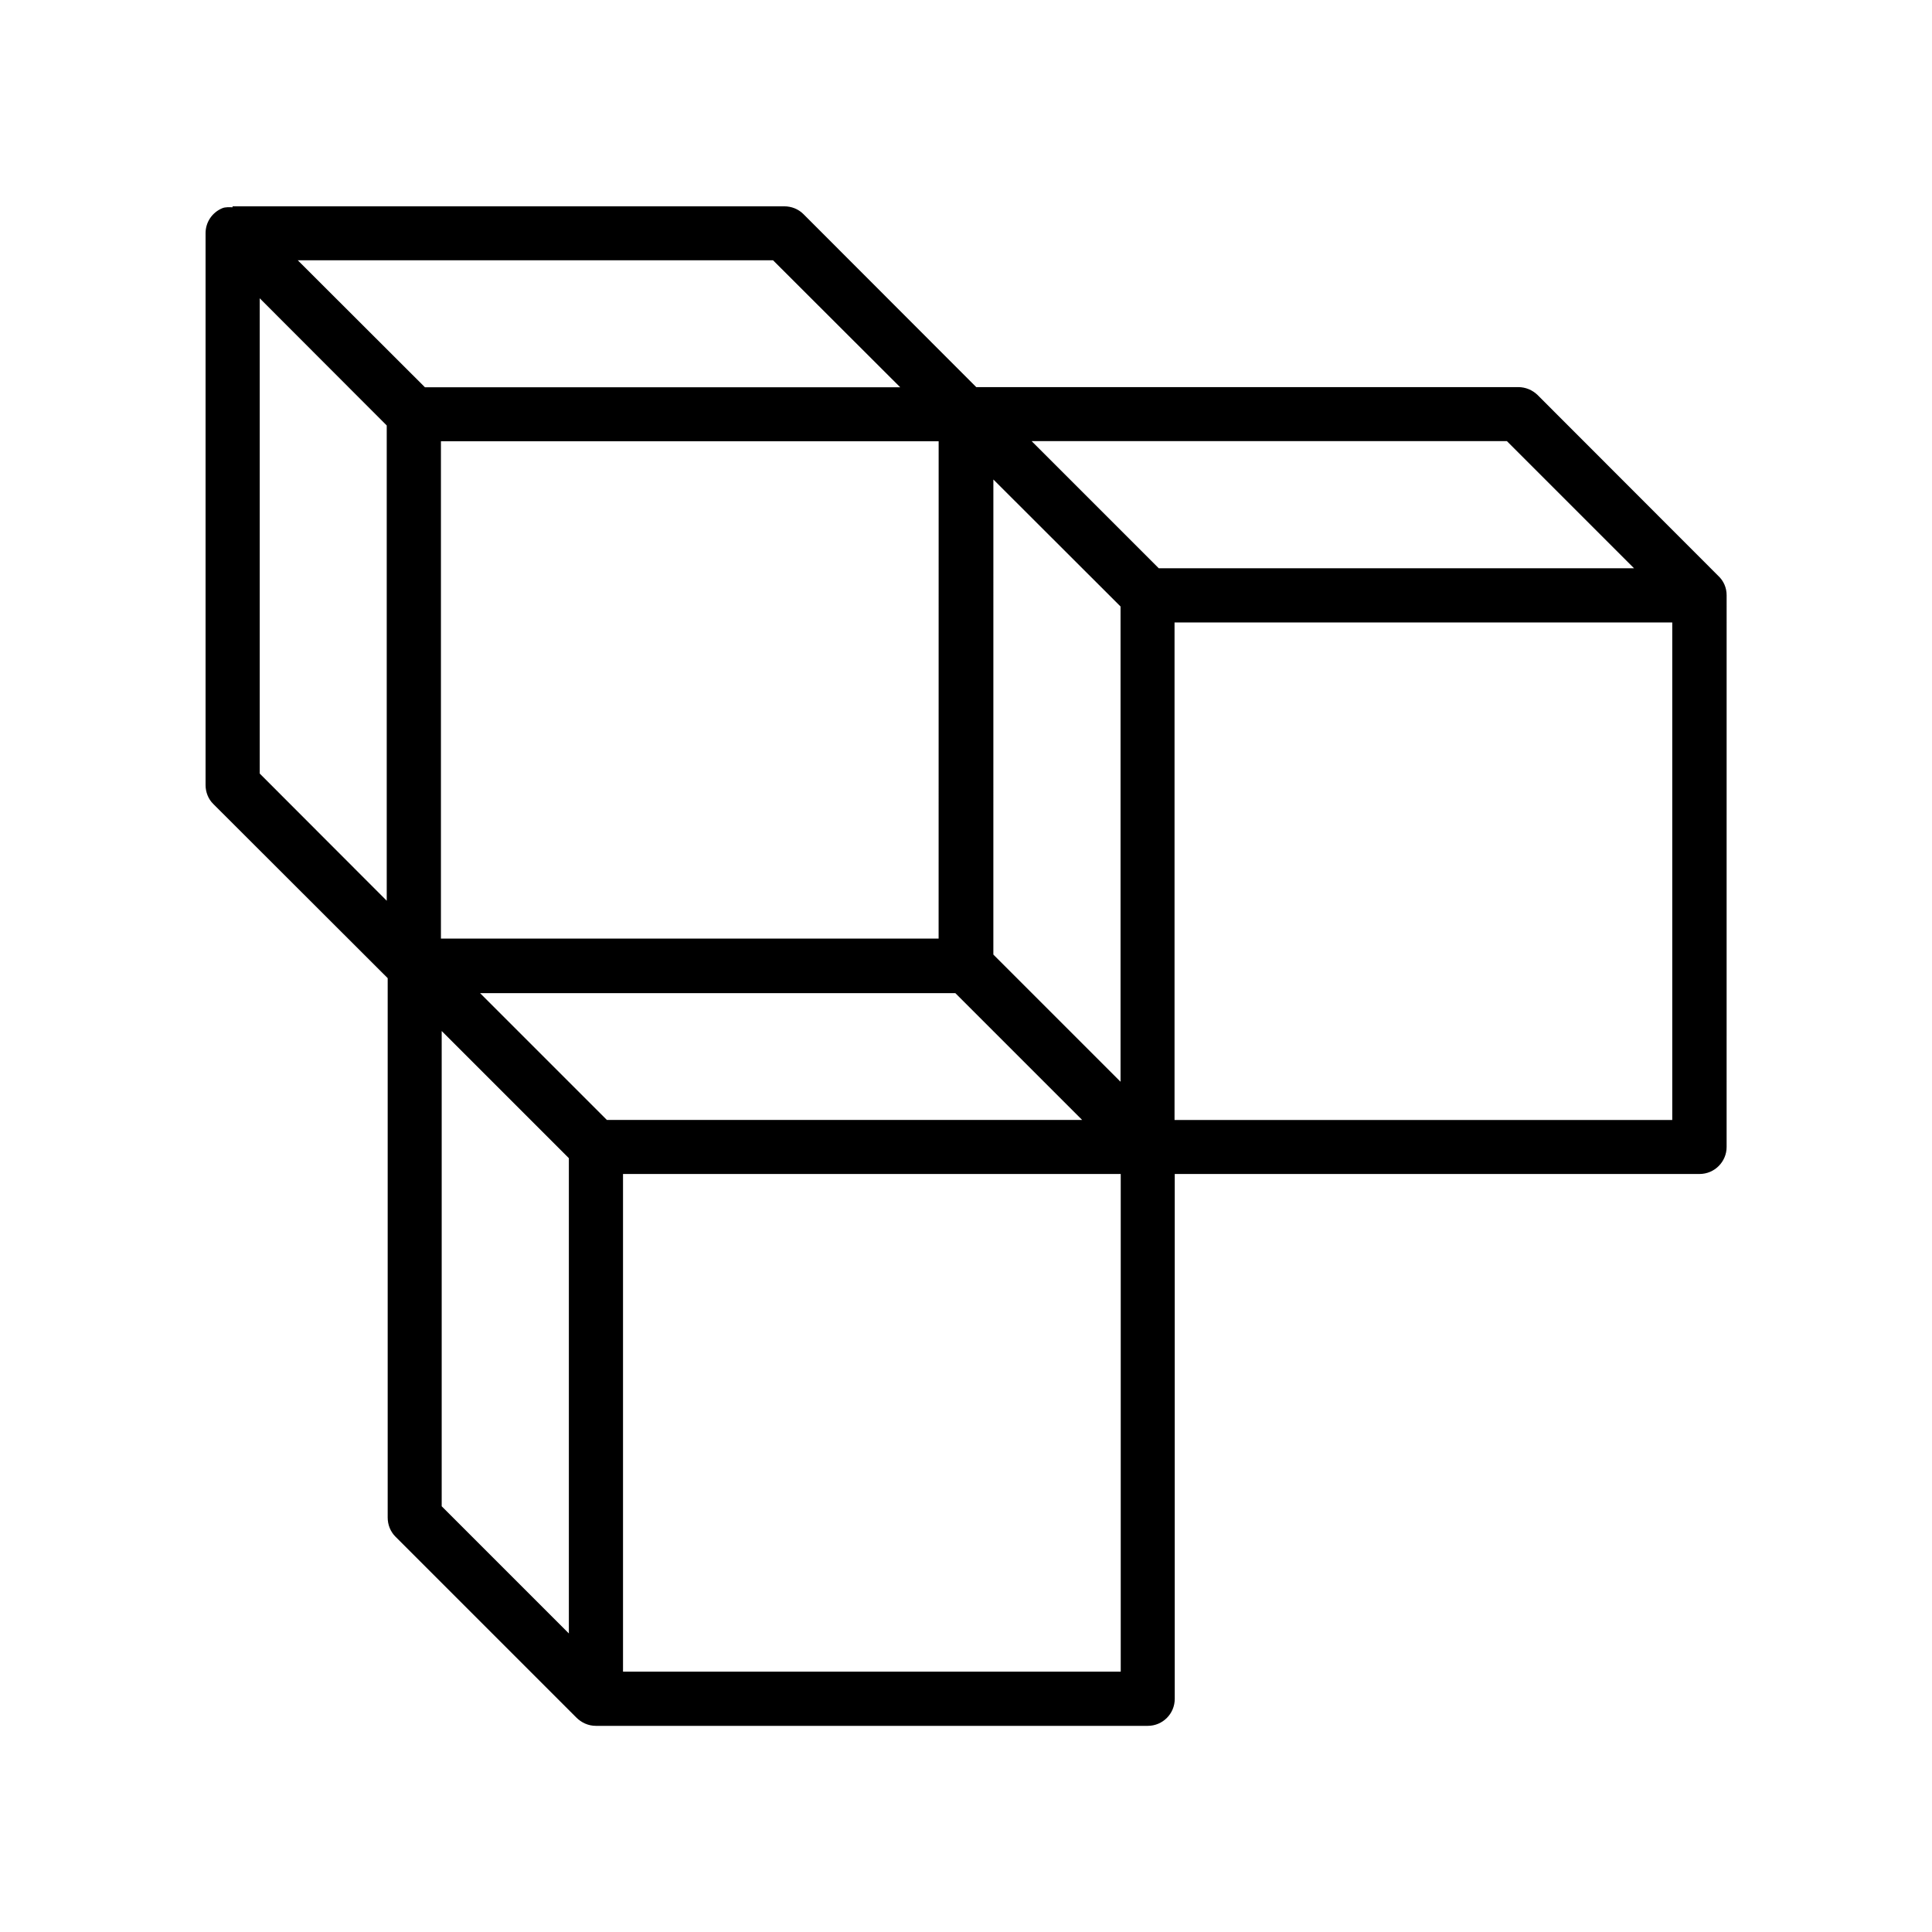
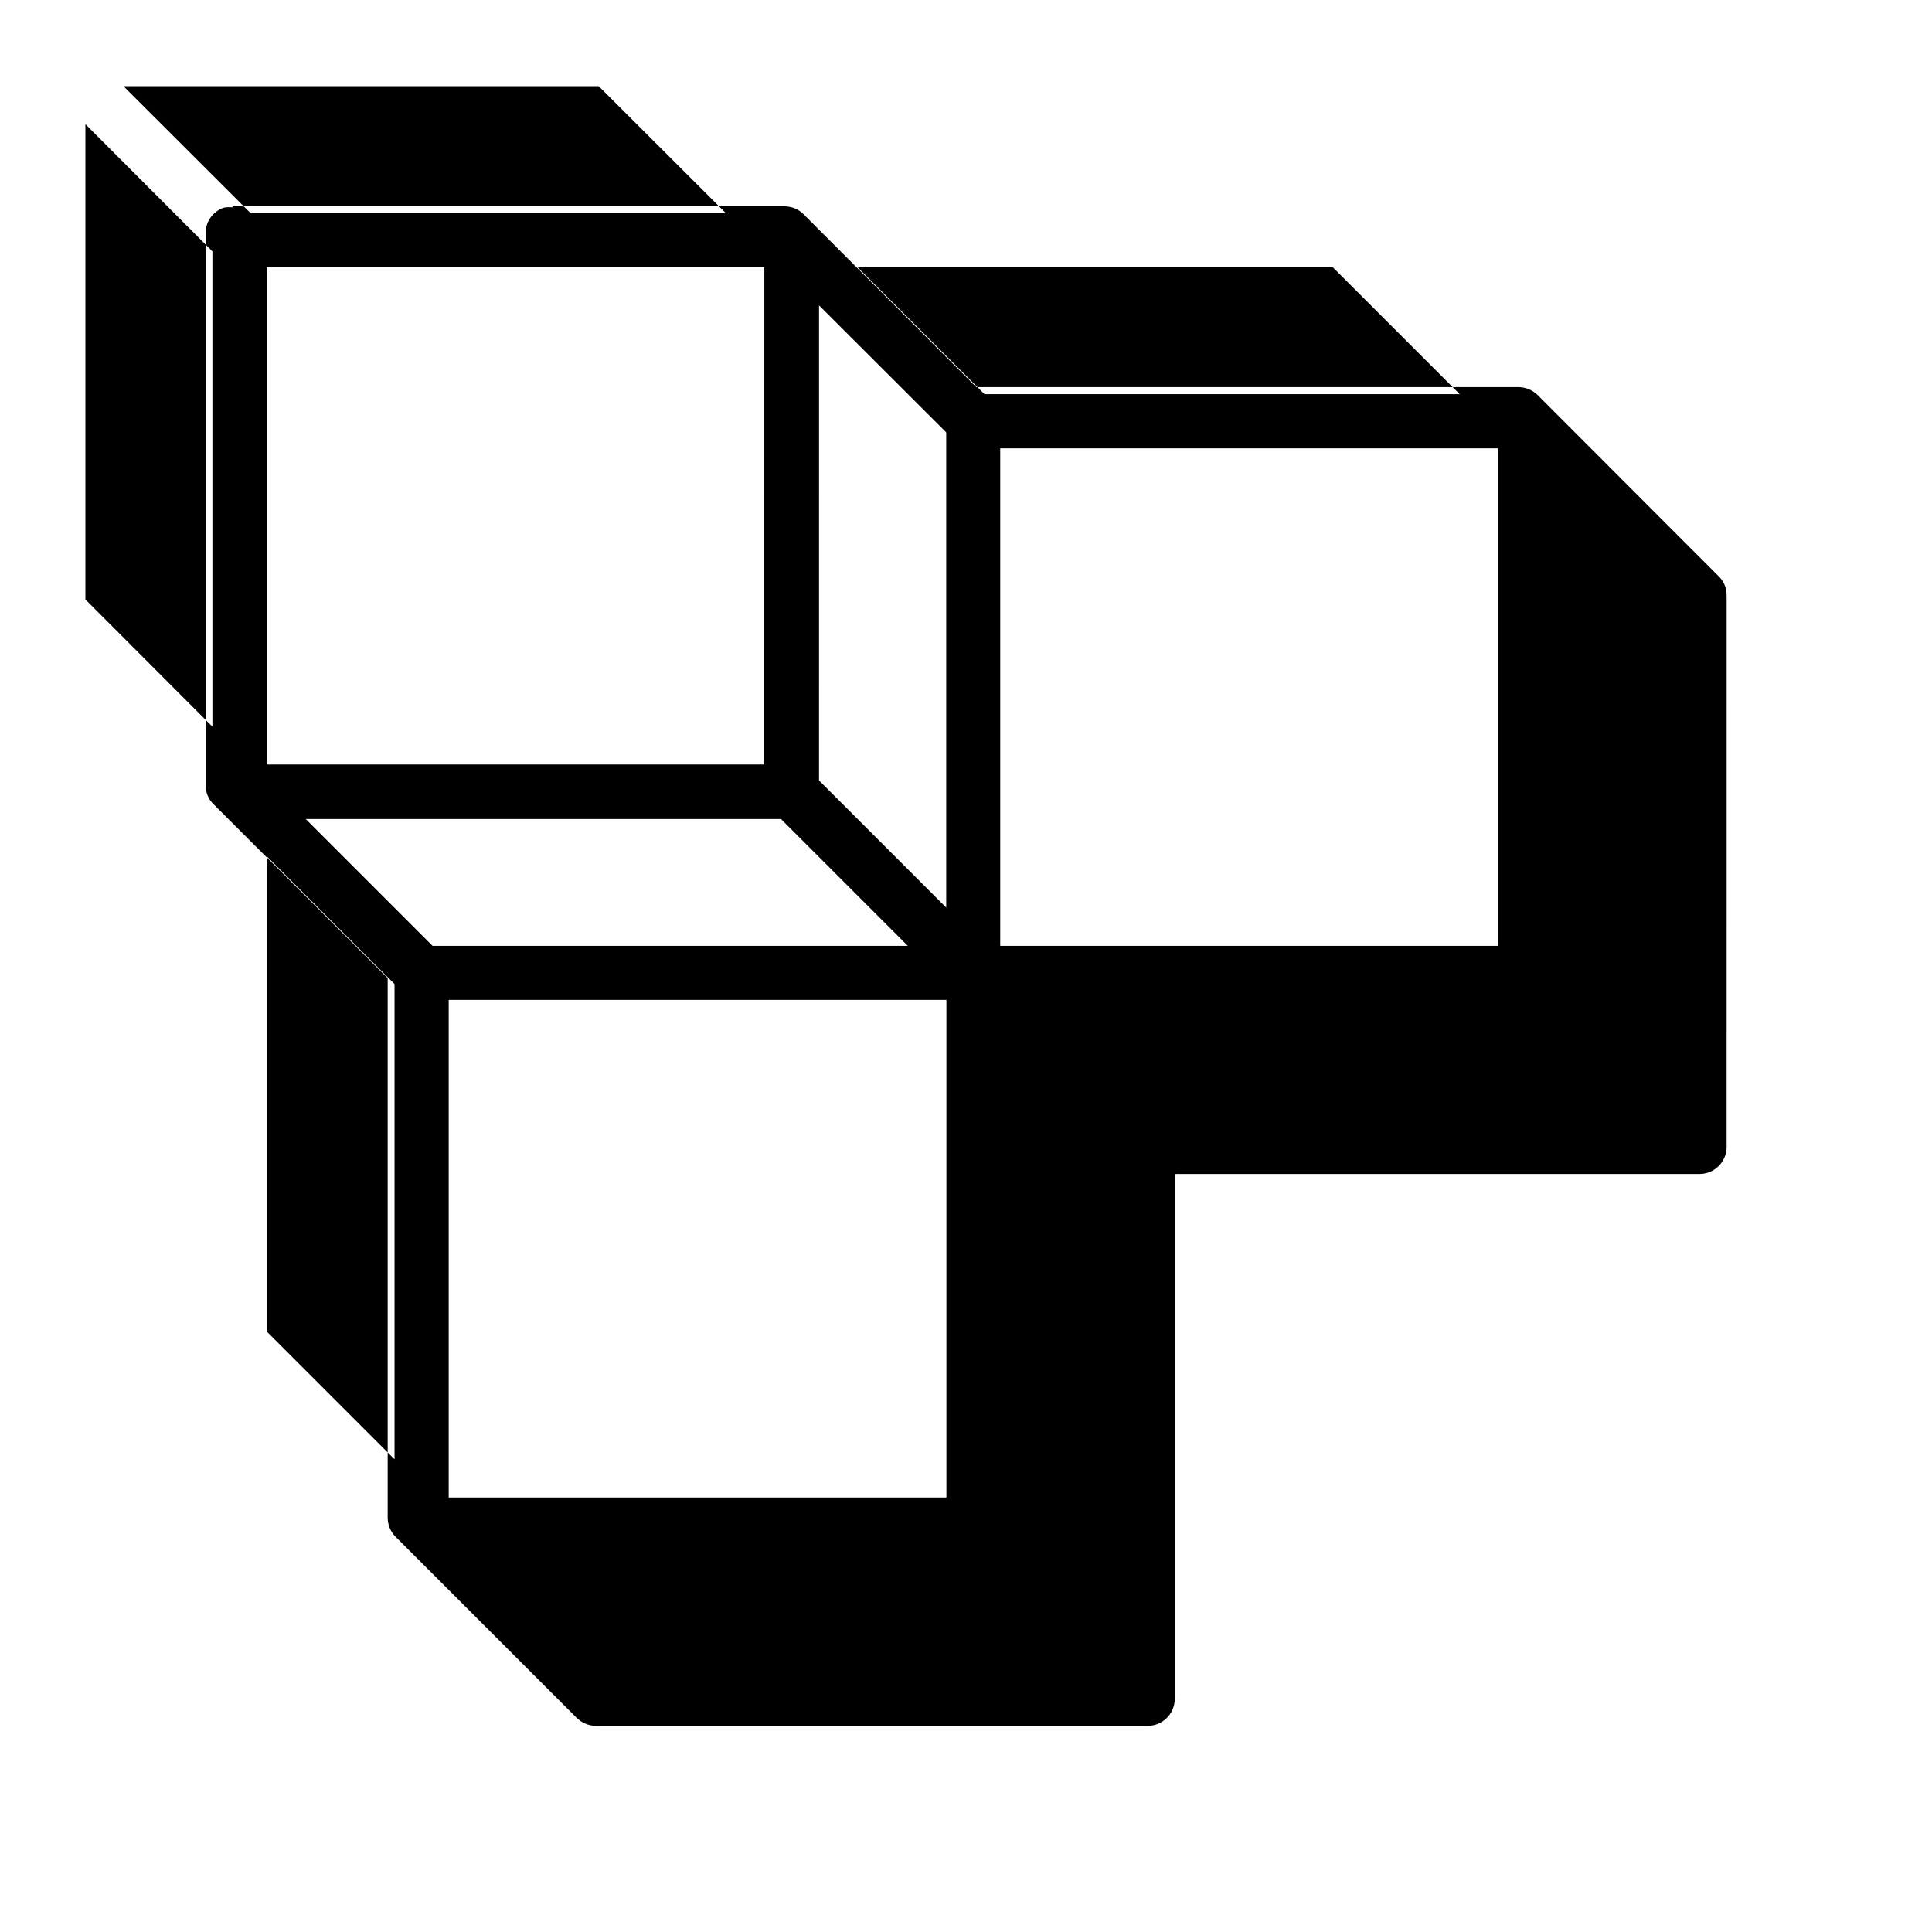
<svg xmlns="http://www.w3.org/2000/svg" fill="#000000" width="800px" height="800px" version="1.1" viewBox="144 144 512 512">
-   <path d="m246.74 403.22v142.93c0 1.914 0.707 3.727 2.066 5.09l47.914 47.914c1.359 1.359 3.176 2.215 5.188 2.215h146.26c3.981 0 7.152-3.223 7.152-7.152v-139.1h139.1c3.93 0 7.152-3.223 7.152-7.152l0.004-146.21c0-2.016-0.805-3.828-2.215-5.141l-47.914-47.961c-1.359-1.309-3.176-2.066-5.09-2.066l-143.64 0.004-45.797-45.848c-1.359-1.359-3.176-2.066-5.09-2.066h-146.2v0.25c-0.906 0-1.863-0.102-2.719 0.25-2.672 1.113-4.434 3.684-4.434 6.606v146.26c0 1.863 0.707 3.727 2.066 5.039zm48.016 173.66-33.703-33.703v-125.95l33.703 33.703zm146.25 10.125h-131.9v-131.89h131.9zm146.16-146.2h-131.9v-131.85h131.9zm-43.832-179.91 33.703 33.703h-125.95l-33.703-33.703zm-136.08 10.176 33.703 33.656v125.95l-33.707-33.707zm23.527 169.73h-125.95l-33.605-33.605h125.95zm-38.039-48.066h-131.89v-131.8h131.9zm-43.879-179.76 33.703 33.656h-125.95l-33.703-33.656zm-136.03 10.078 33.656 33.703v125.95l-33.656-33.703z" />
+   <path d="m246.74 403.22v142.93c0 1.914 0.707 3.727 2.066 5.09l47.914 47.914c1.359 1.359 3.176 2.215 5.188 2.215h146.26c3.981 0 7.152-3.223 7.152-7.152v-139.1h139.1c3.93 0 7.152-3.223 7.152-7.152l0.004-146.21c0-2.016-0.805-3.828-2.215-5.141l-47.914-47.961c-1.359-1.309-3.176-2.066-5.09-2.066l-143.64 0.004-45.797-45.848c-1.359-1.359-3.176-2.066-5.09-2.066h-146.2v0.25c-0.906 0-1.863-0.102-2.719 0.25-2.672 1.113-4.434 3.684-4.434 6.606v146.26c0 1.863 0.707 3.727 2.066 5.039m48.016 173.66-33.703-33.703v-125.95l33.703 33.703zm146.25 10.125h-131.9v-131.89h131.9zm146.16-146.2h-131.9v-131.85h131.9zm-43.832-179.91 33.703 33.703h-125.95l-33.703-33.703zm-136.08 10.176 33.703 33.656v125.95l-33.707-33.707zm23.527 169.73h-125.95l-33.605-33.605h125.95zm-38.039-48.066h-131.89v-131.8h131.9zm-43.879-179.76 33.703 33.656h-125.95l-33.703-33.656zm-136.03 10.078 33.656 33.703v125.95l-33.656-33.703z" />
</svg>